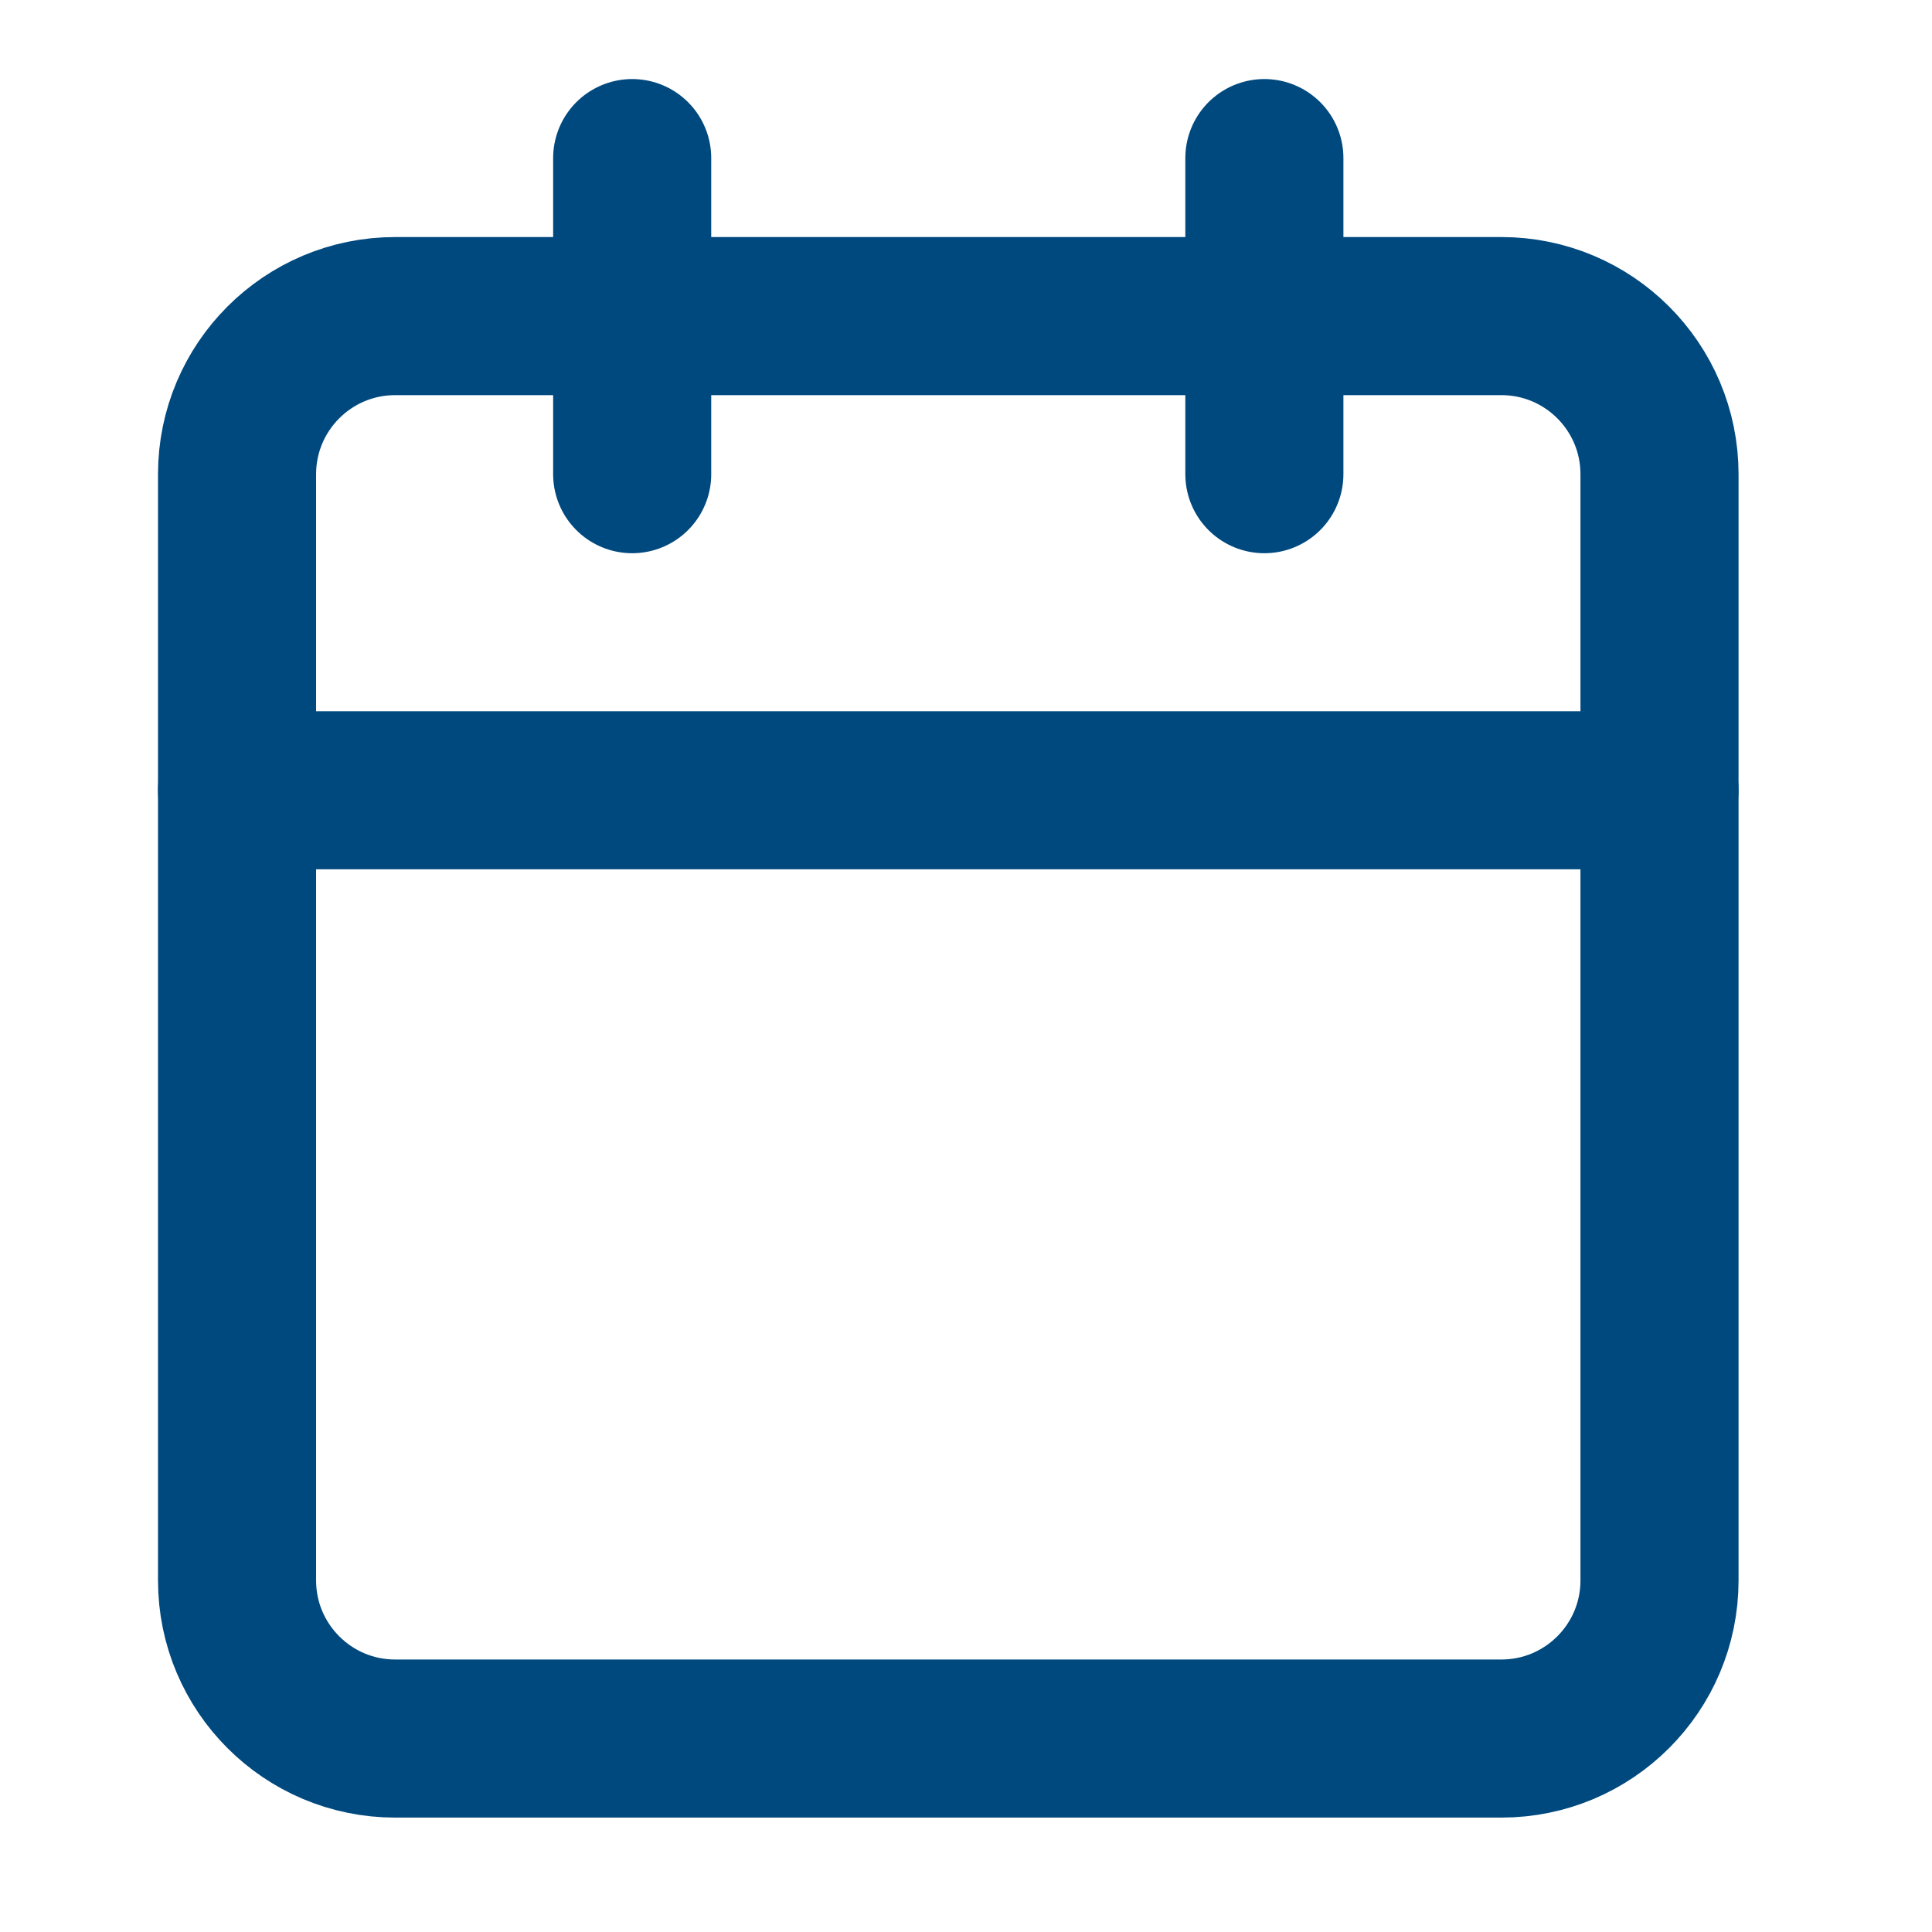
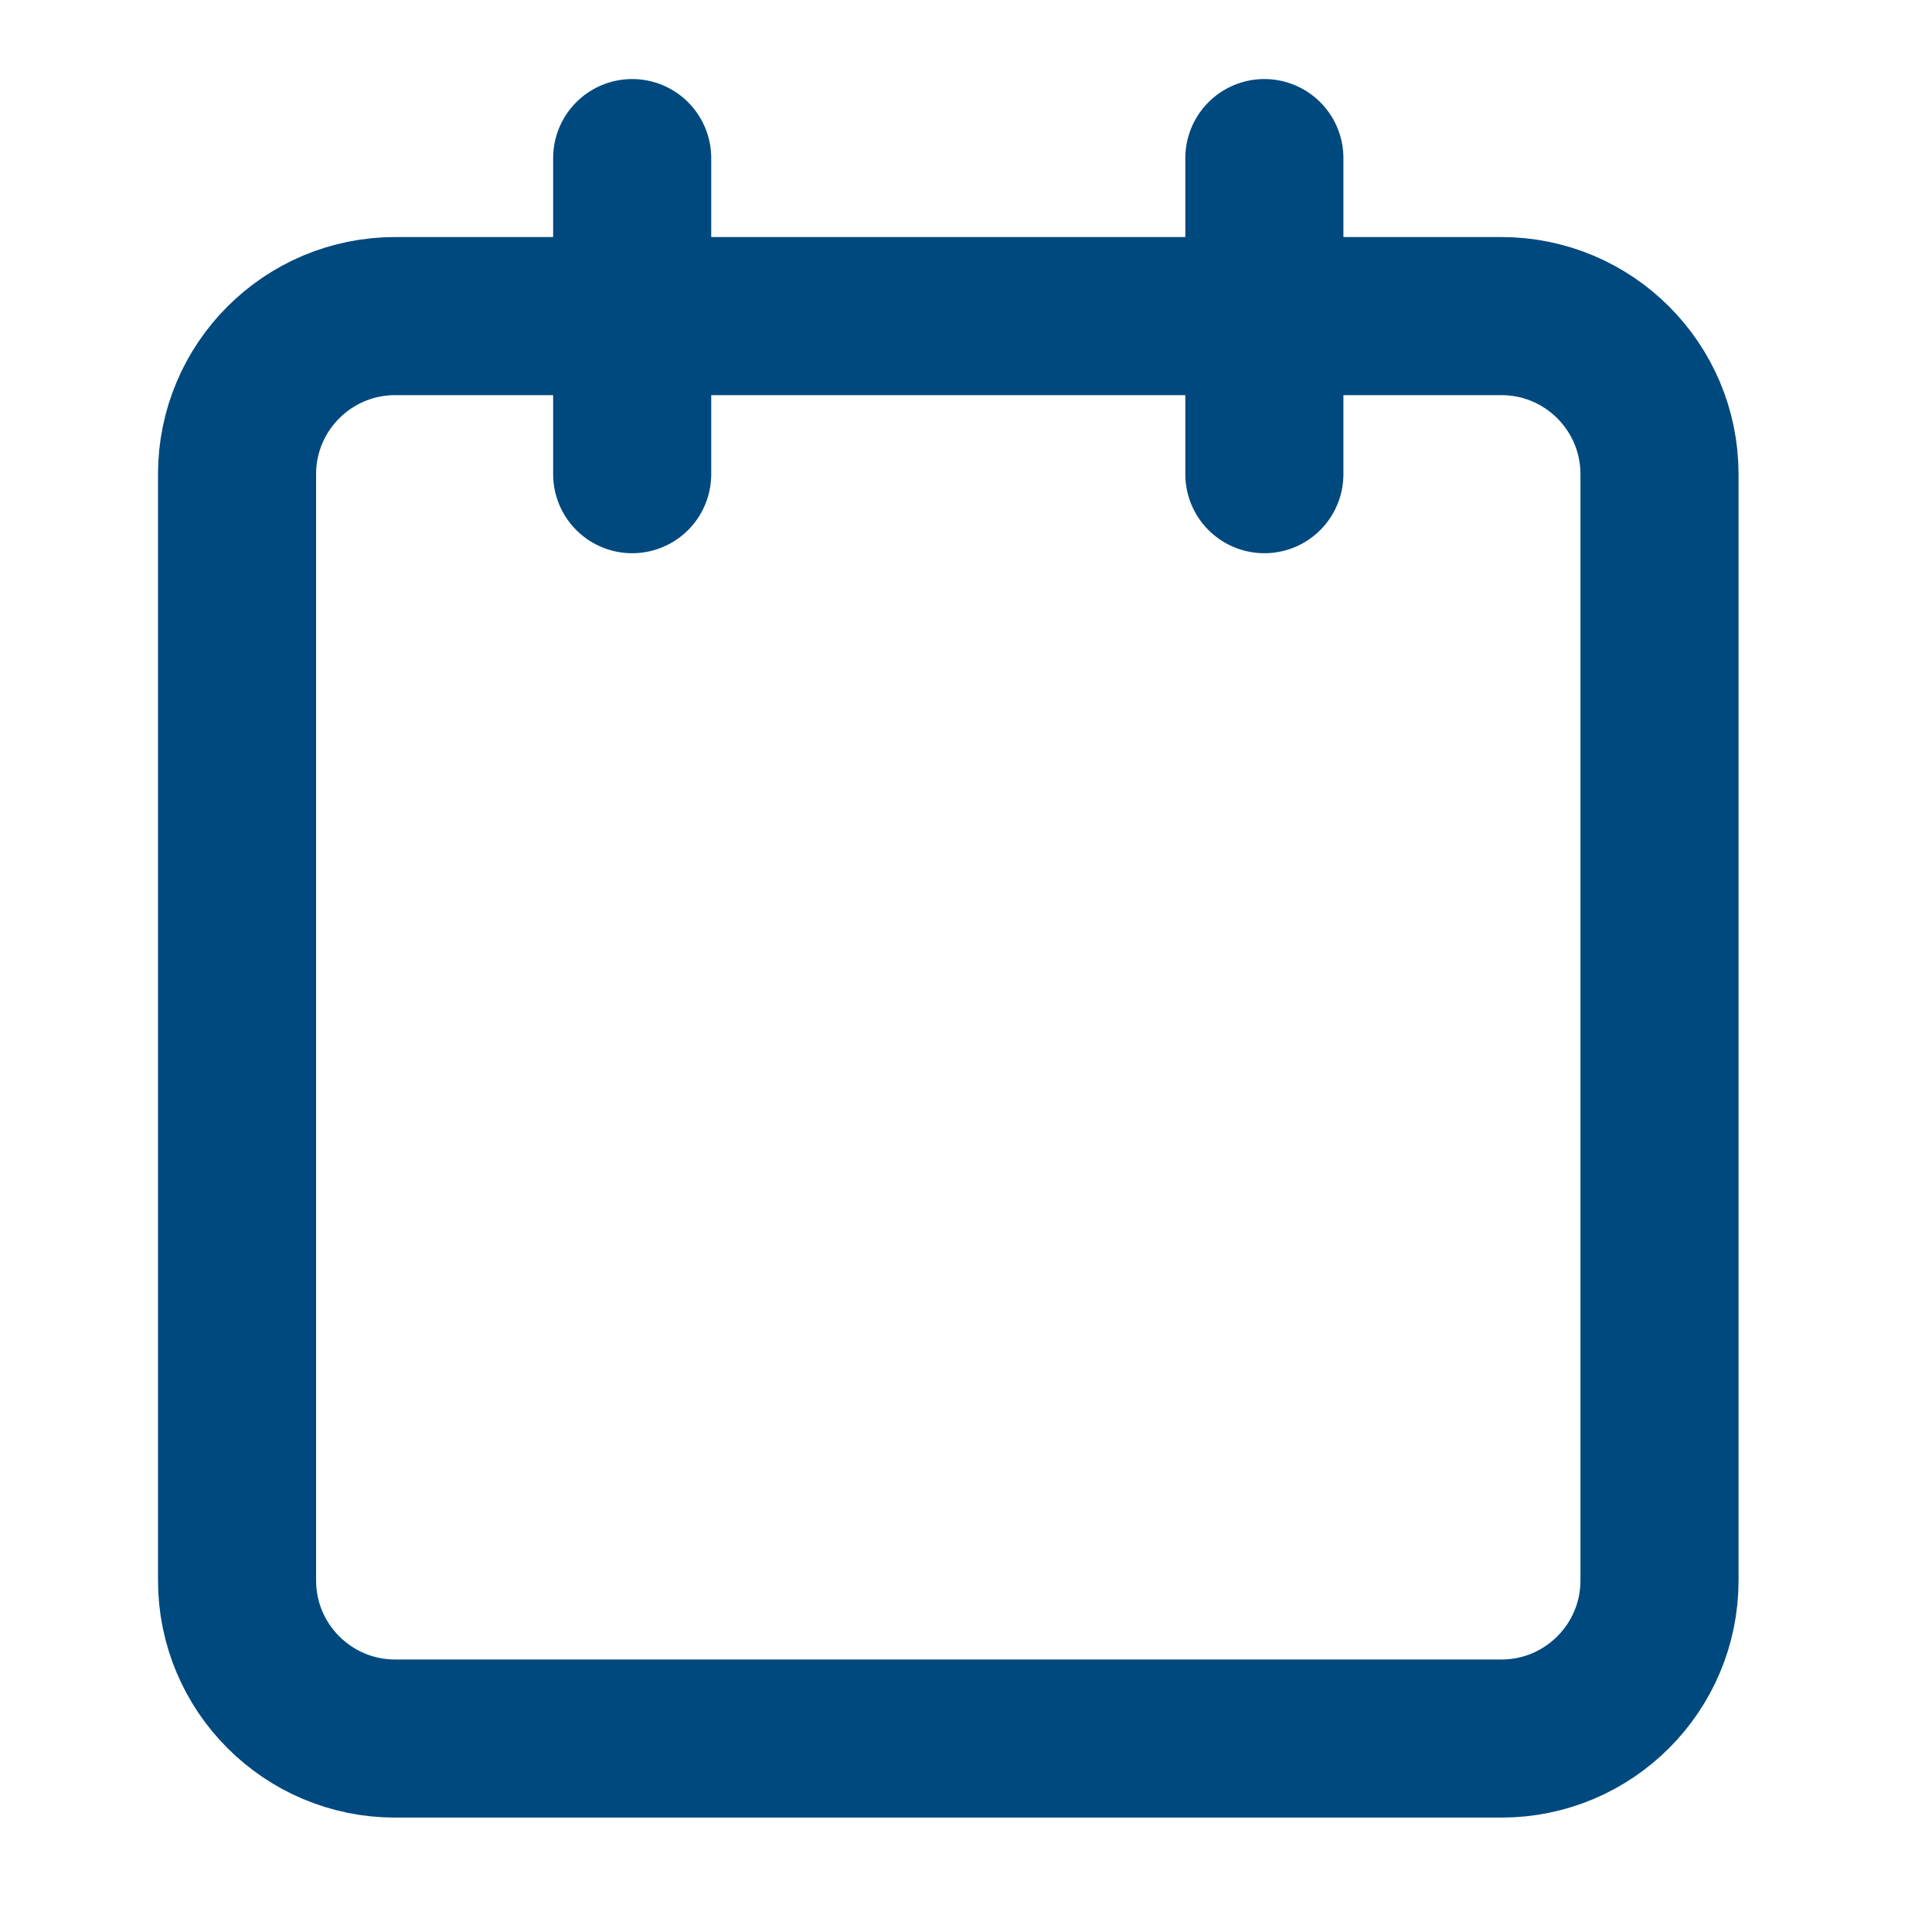
<svg xmlns="http://www.w3.org/2000/svg" width="23" height="23" viewBox="0 0 23 23" fill="none">
  <path d="M7.526 1.882V5.645" stroke="#00497E" stroke-width="1.882" stroke-linecap="round" stroke-linejoin="round" />
  <path d="M15.052 1.882V5.645" stroke="#00497E" stroke-width="1.882" stroke-linecap="round" stroke-linejoin="round" />
  <path d="M17.874 3.763H4.704C3.665 3.763 2.822 4.606 2.822 5.645V18.815C2.822 19.854 3.665 20.697 4.704 20.697H17.874C18.913 20.697 19.756 19.854 19.756 18.815V5.645C19.756 4.606 18.913 3.763 17.874 3.763Z" stroke="#00497E" stroke-width="1.882" stroke-linecap="round" stroke-linejoin="round" />
-   <path d="M2.822 9.408H19.756" stroke="#00497E" stroke-width="1.882" stroke-linecap="round" stroke-linejoin="round" />
</svg>